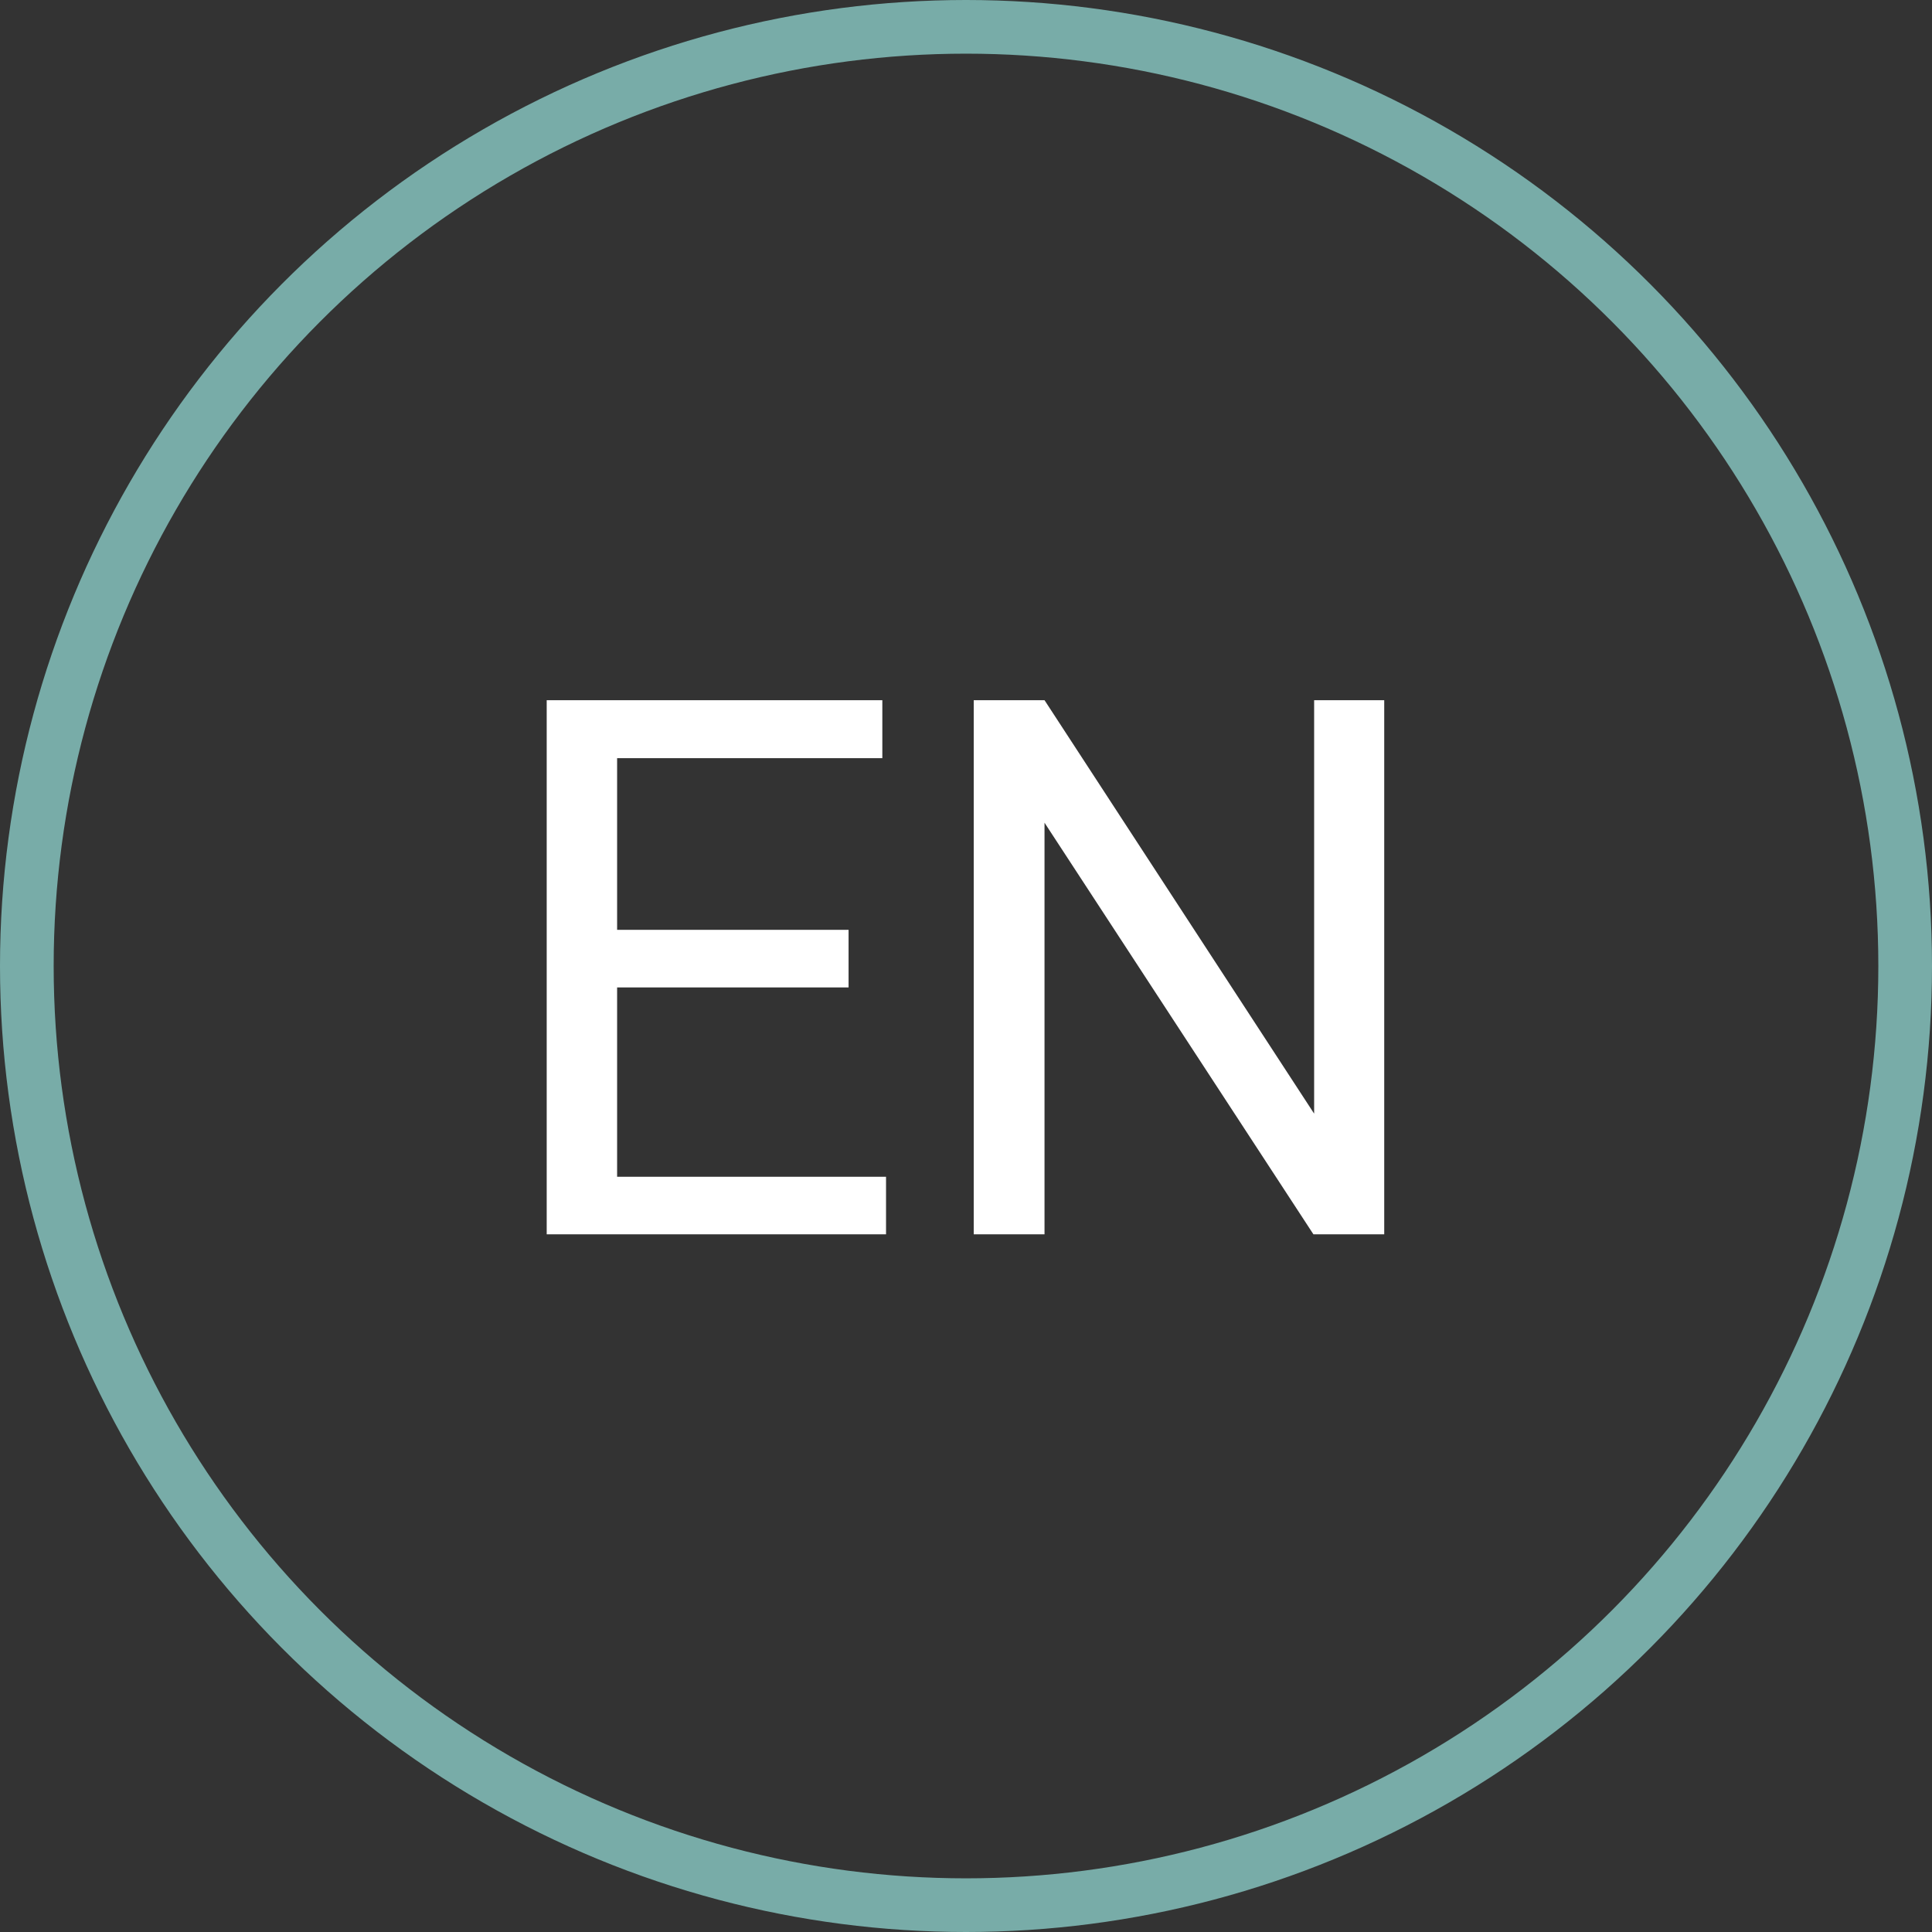
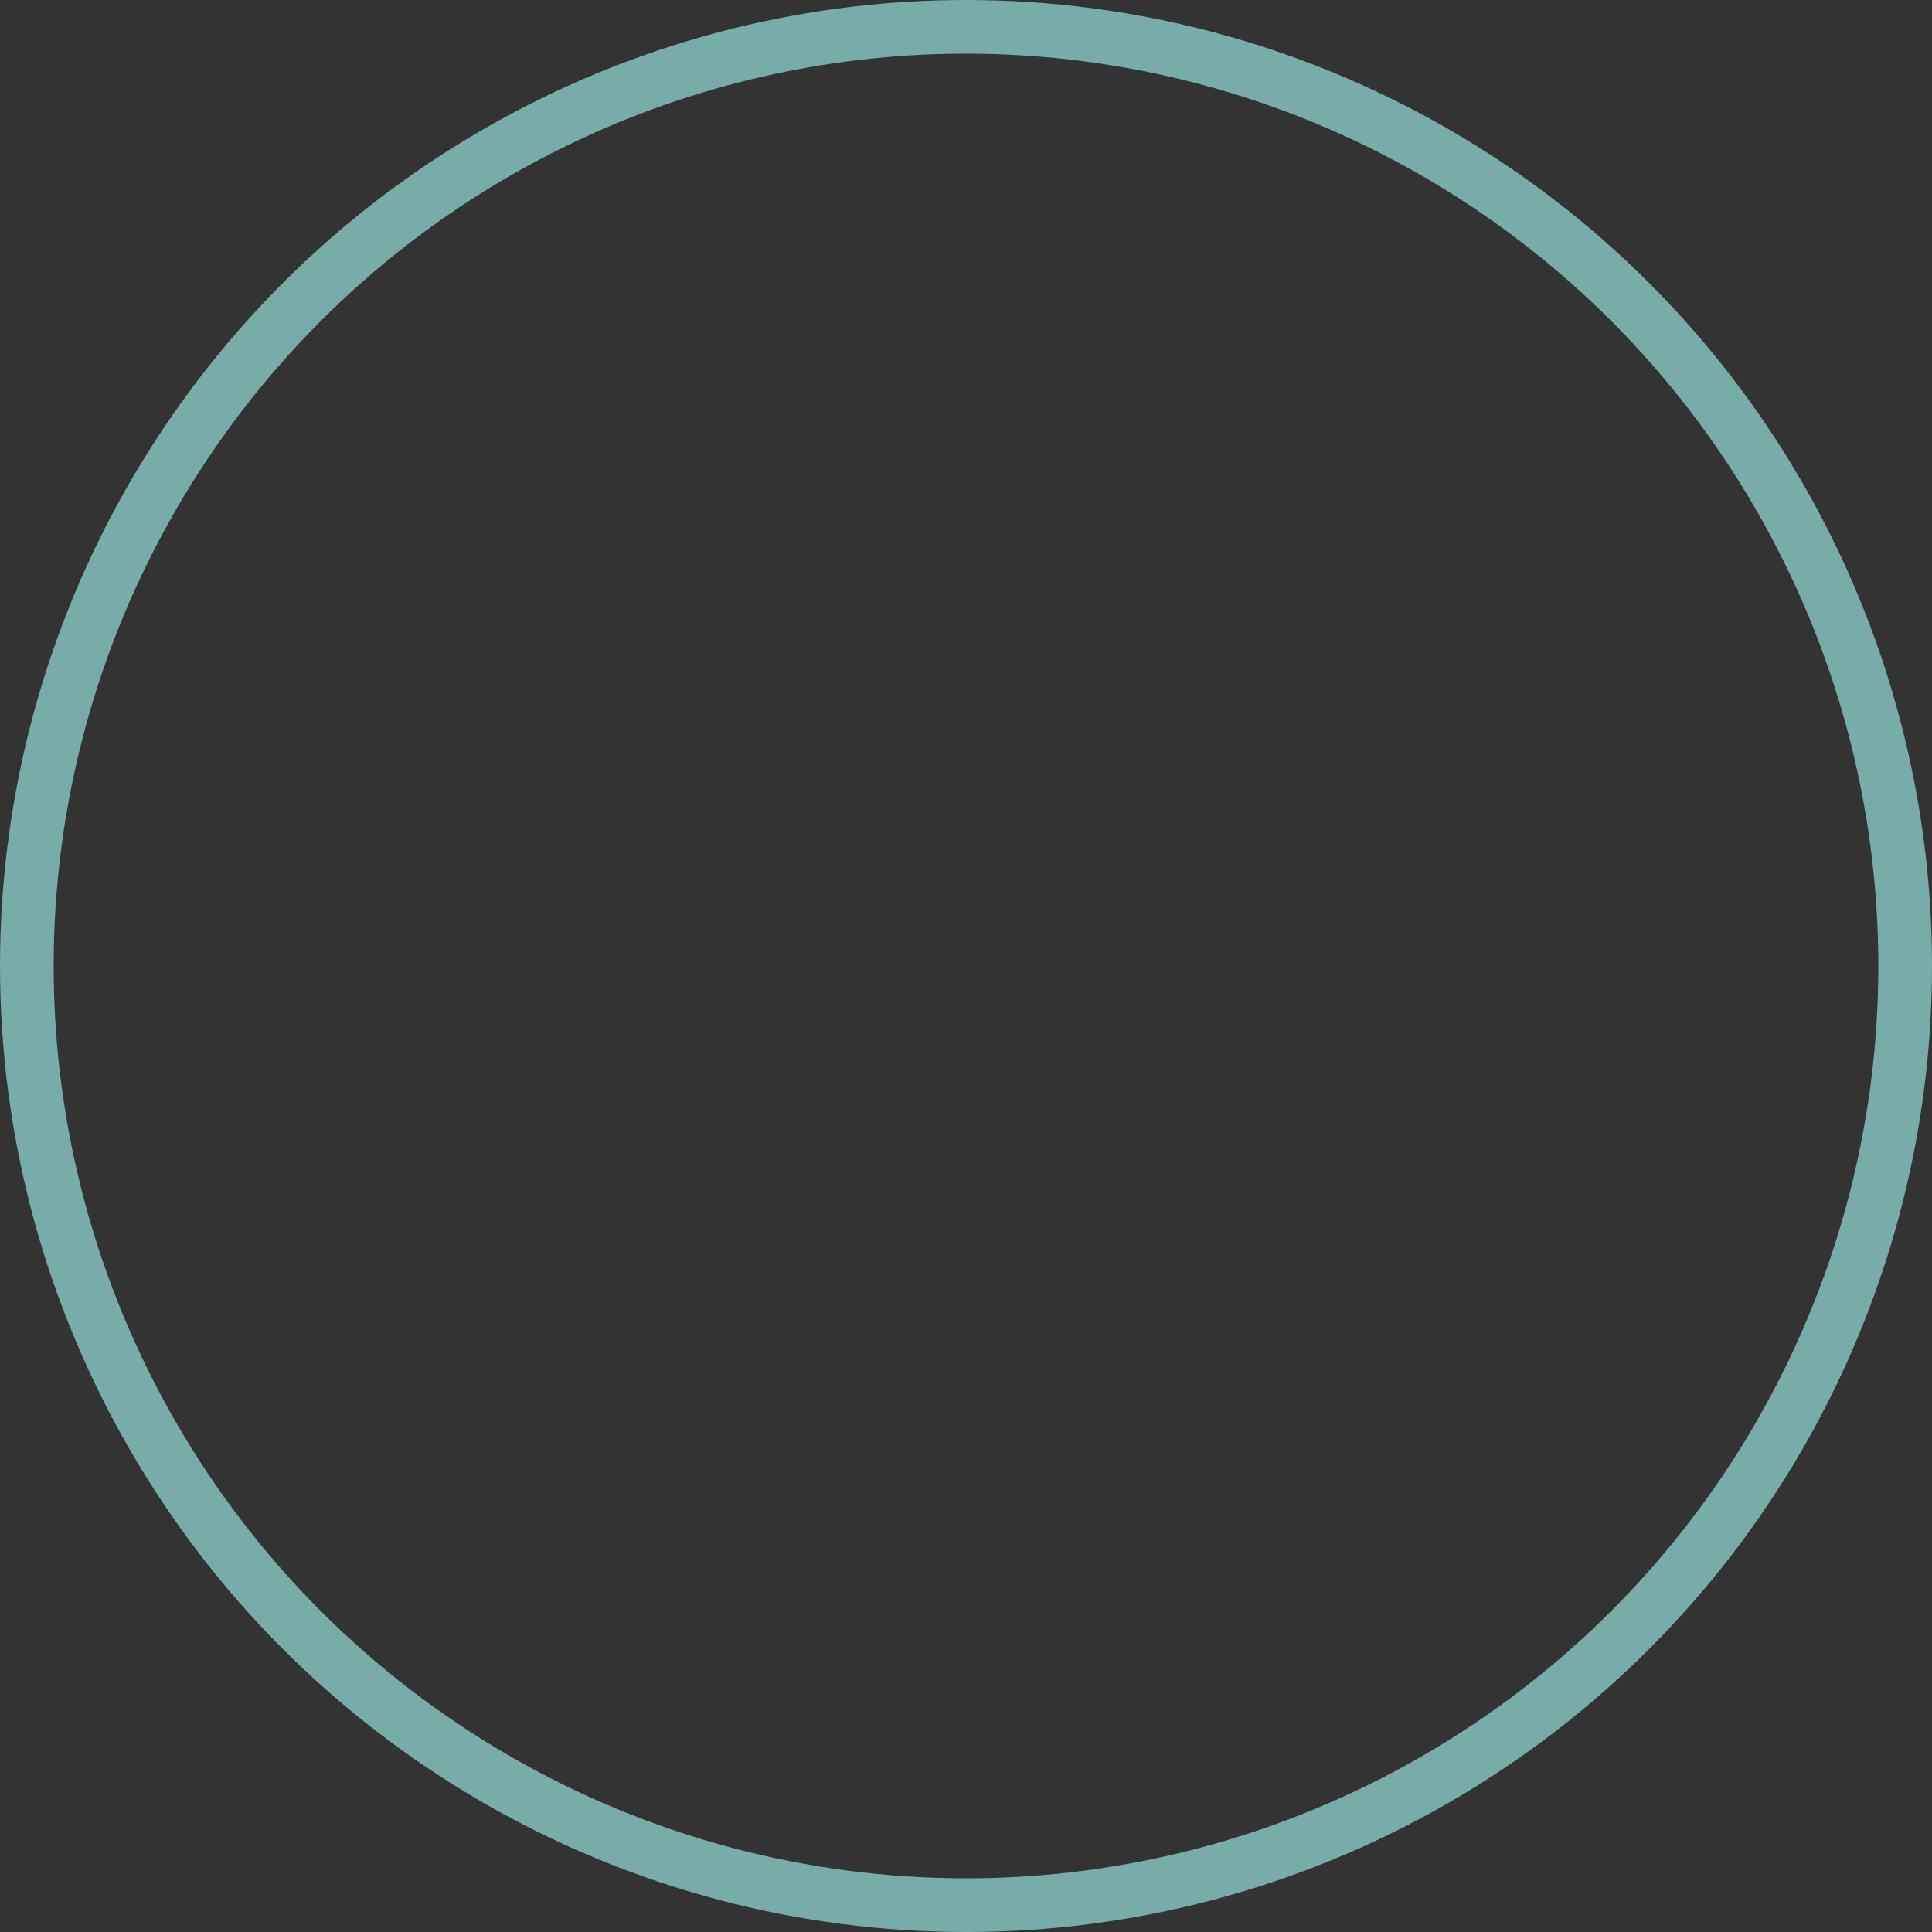
<svg xmlns="http://www.w3.org/2000/svg" width="36" height="36" viewBox="0 0 36 36" fill="none">
  <rect x="0" y="0" width="36" height="36" fill="#333333" stroke="none" />
-   <path d="M15.812 18.399H11.499V21.927H16.51V23H10.187V13.047H16.441V14.127H11.499V17.326H15.812V18.399ZM25.793 23H24.474L19.463 15.33V23H18.144V13.047H19.463L24.487 20.751V13.047H25.793V23Z" fill="white" />
  <circle cx="18" cy="18" r="17.5" stroke="#78ACA8" />
</svg>